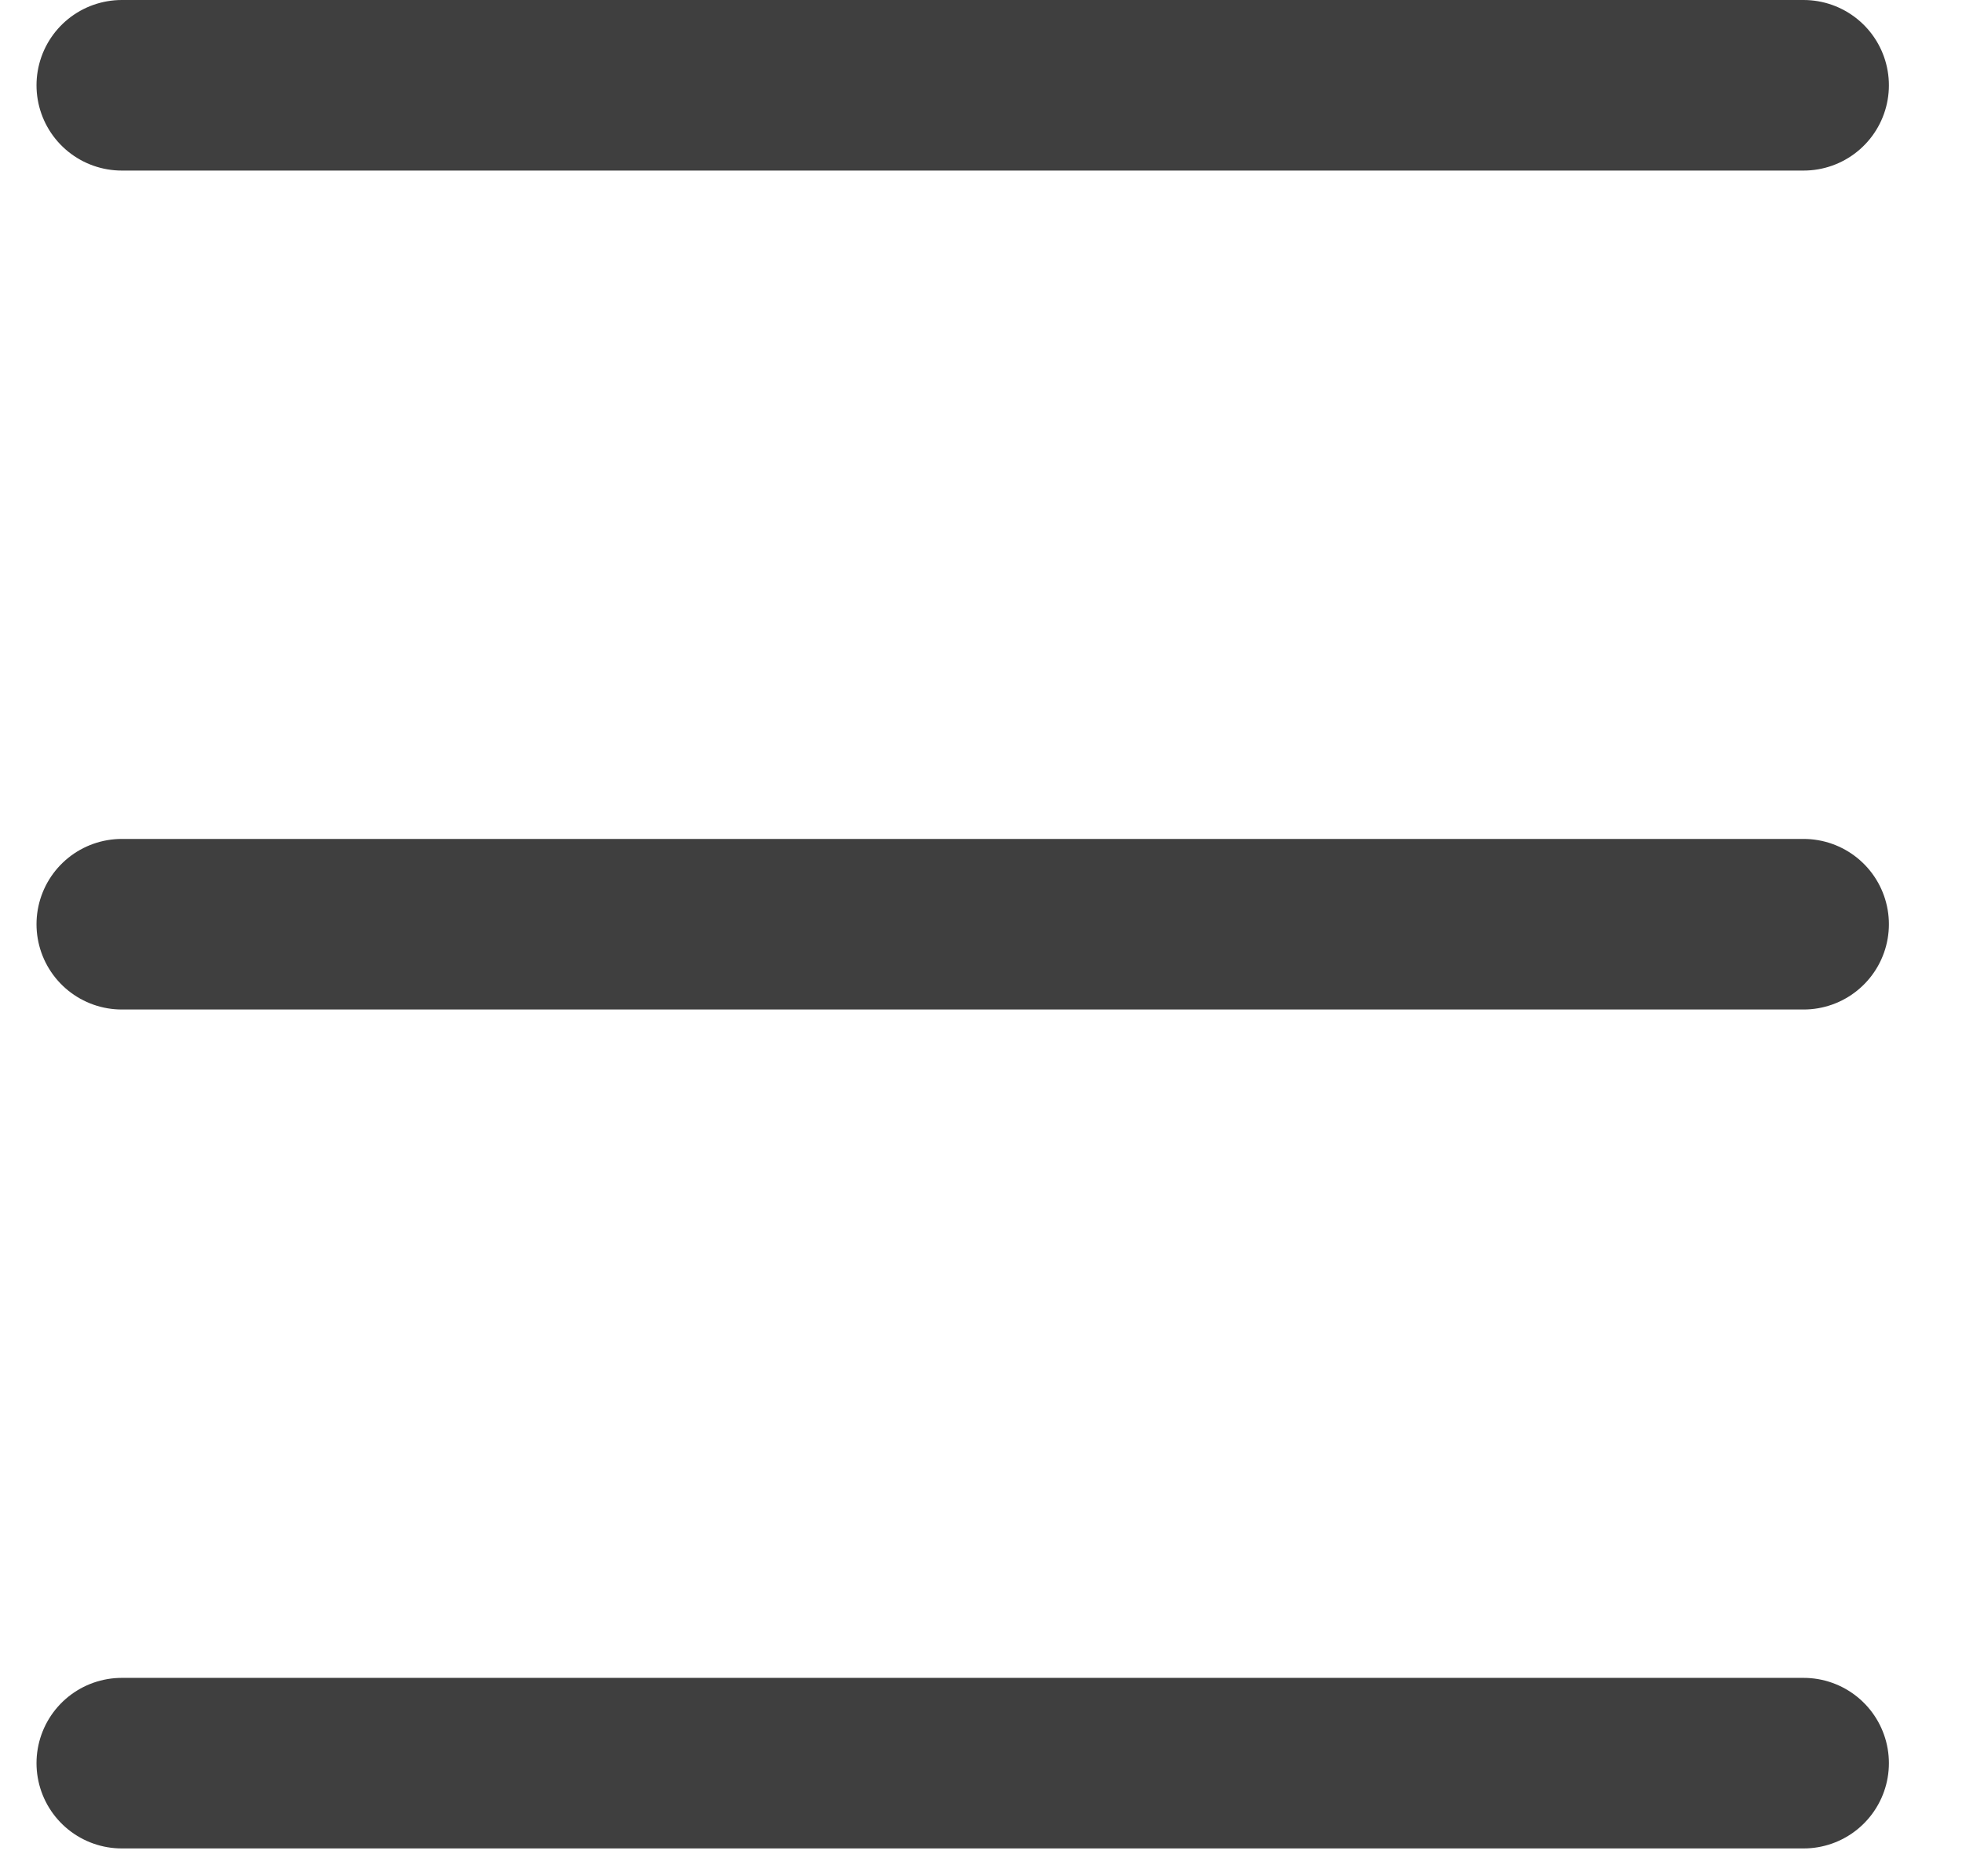
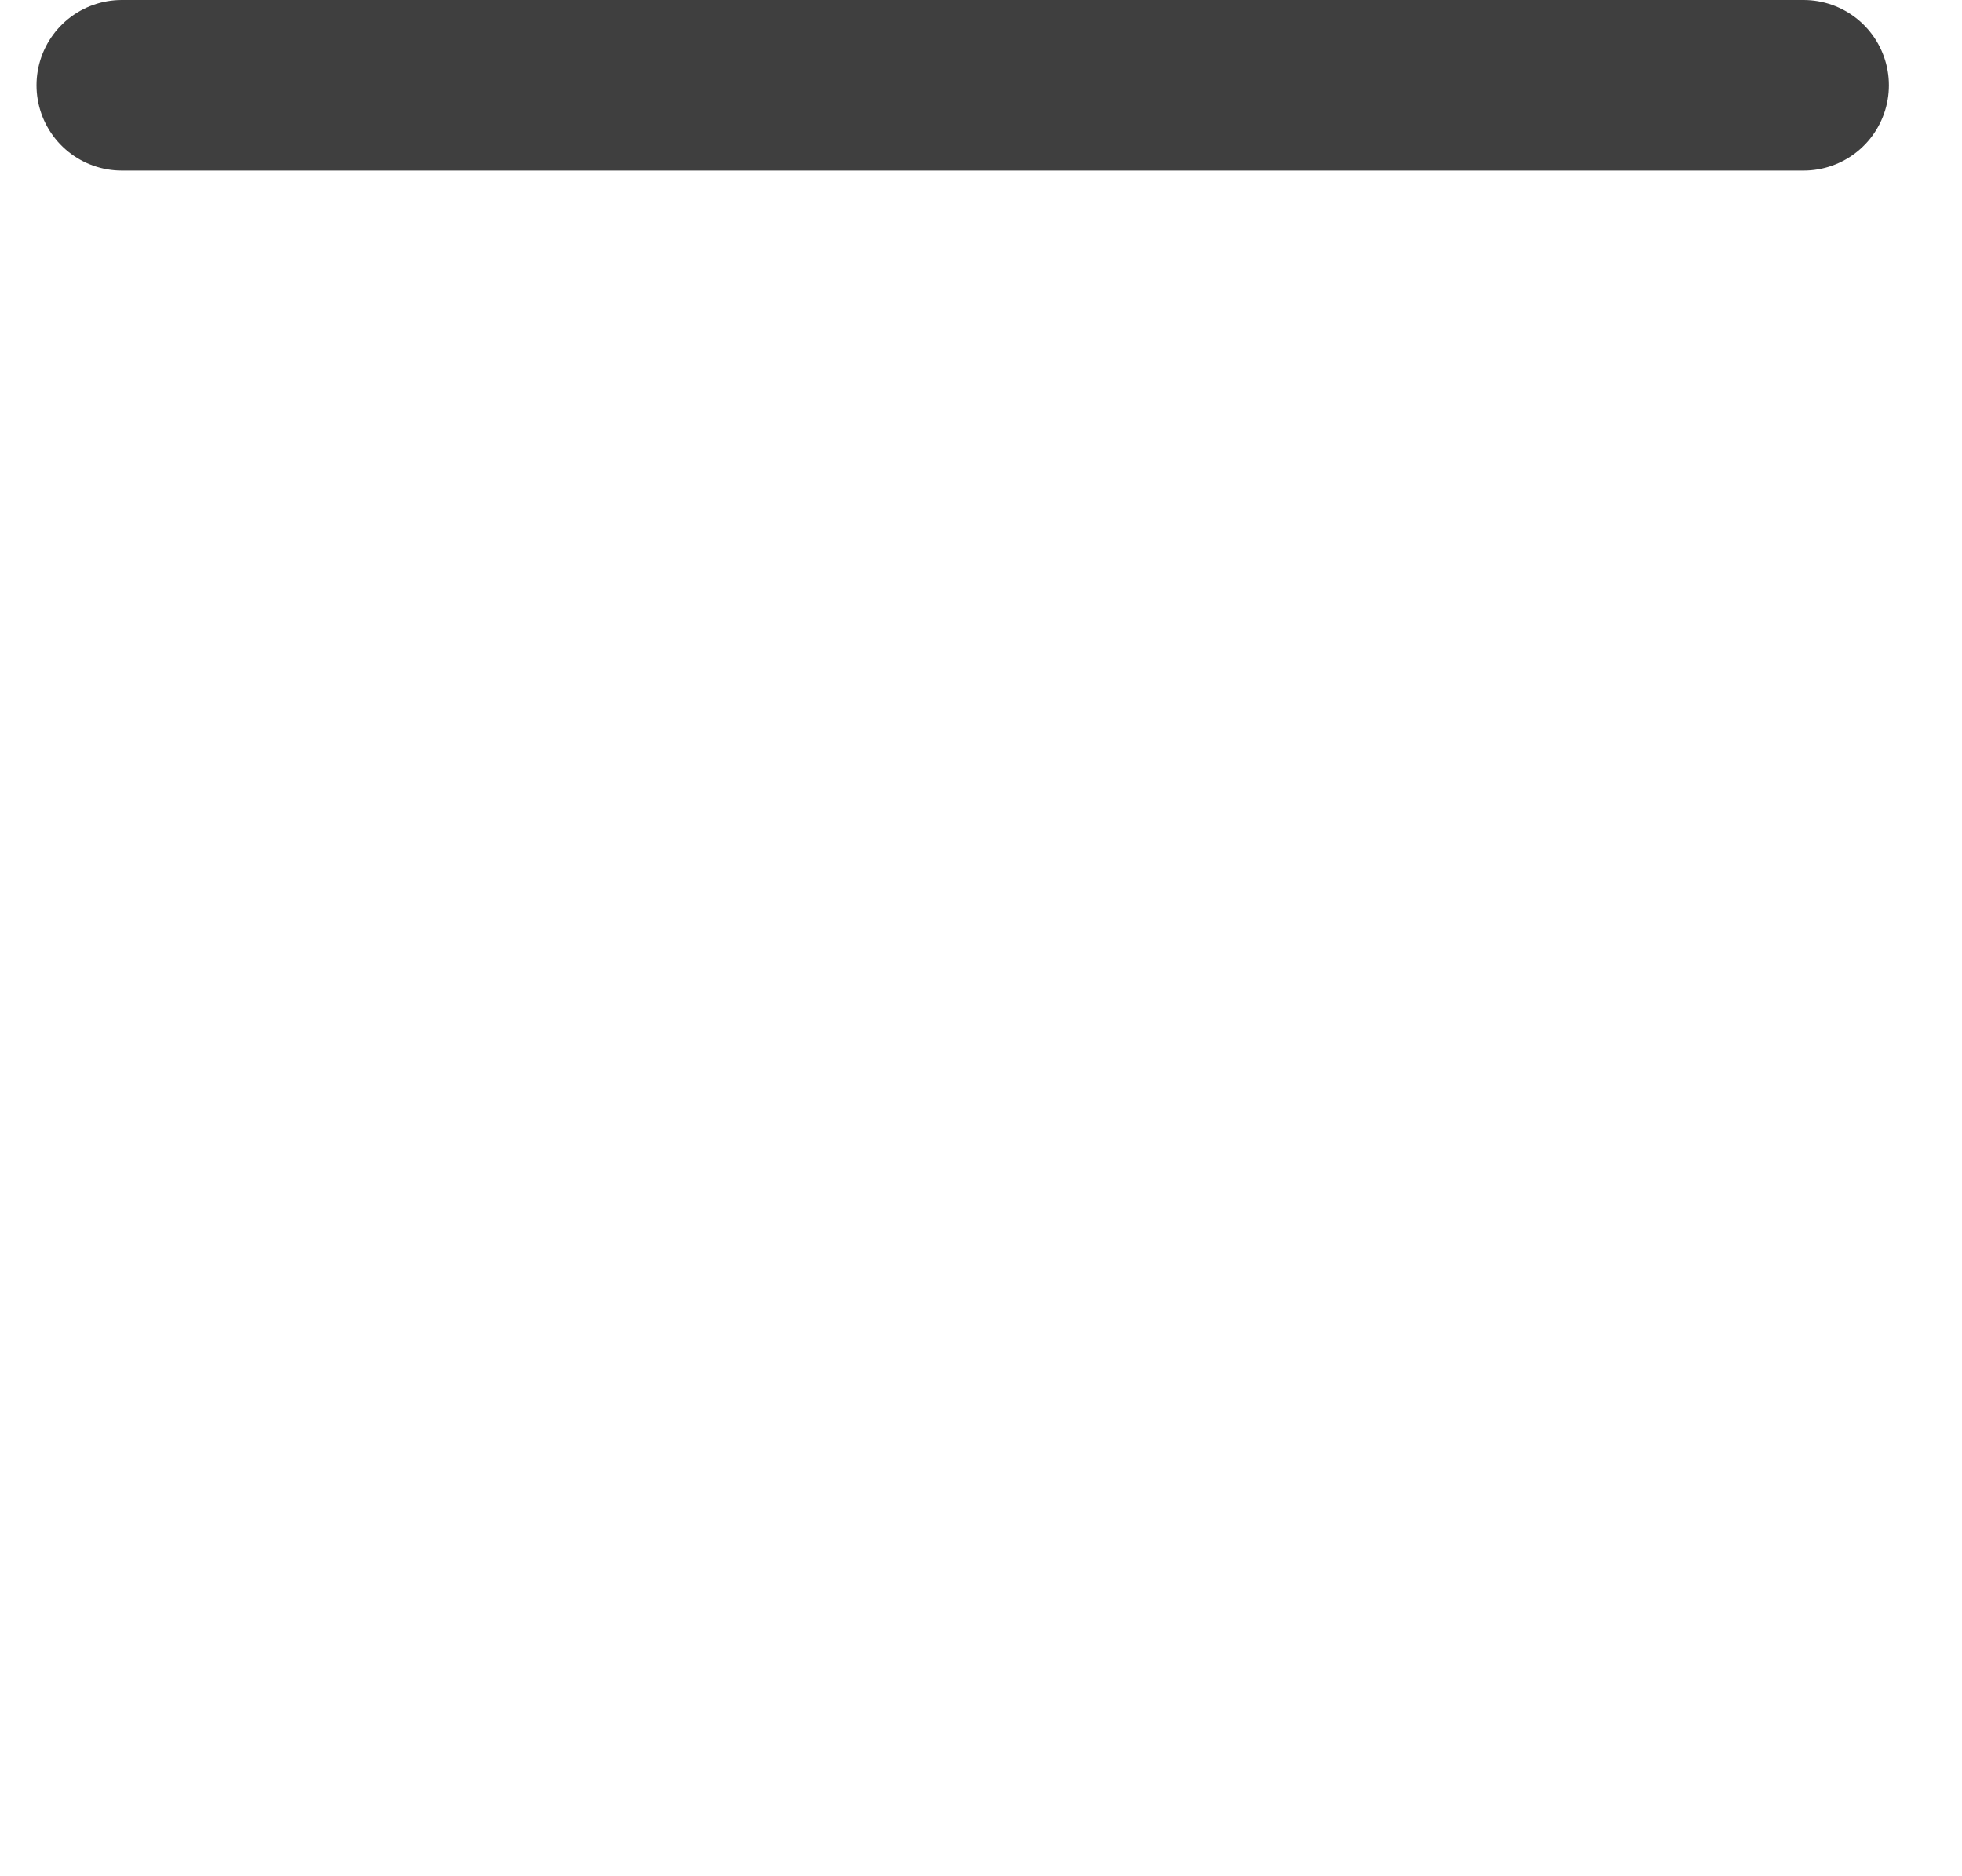
<svg xmlns="http://www.w3.org/2000/svg" width="23" height="22" viewBox="0 0 23 22" fill="none">
  <path d="M1.428 1H21.143" stroke="#3F3F3F" stroke-width="2" stroke-linecap="round" />
-   <path d="M1.428 10.837H21.143" stroke="#3F3F3F" stroke-width="2" stroke-linecap="round" />
-   <path d="M1.428 20.674H21.143" stroke="#3F3F3F" stroke-width="2" stroke-linecap="round" />
</svg>